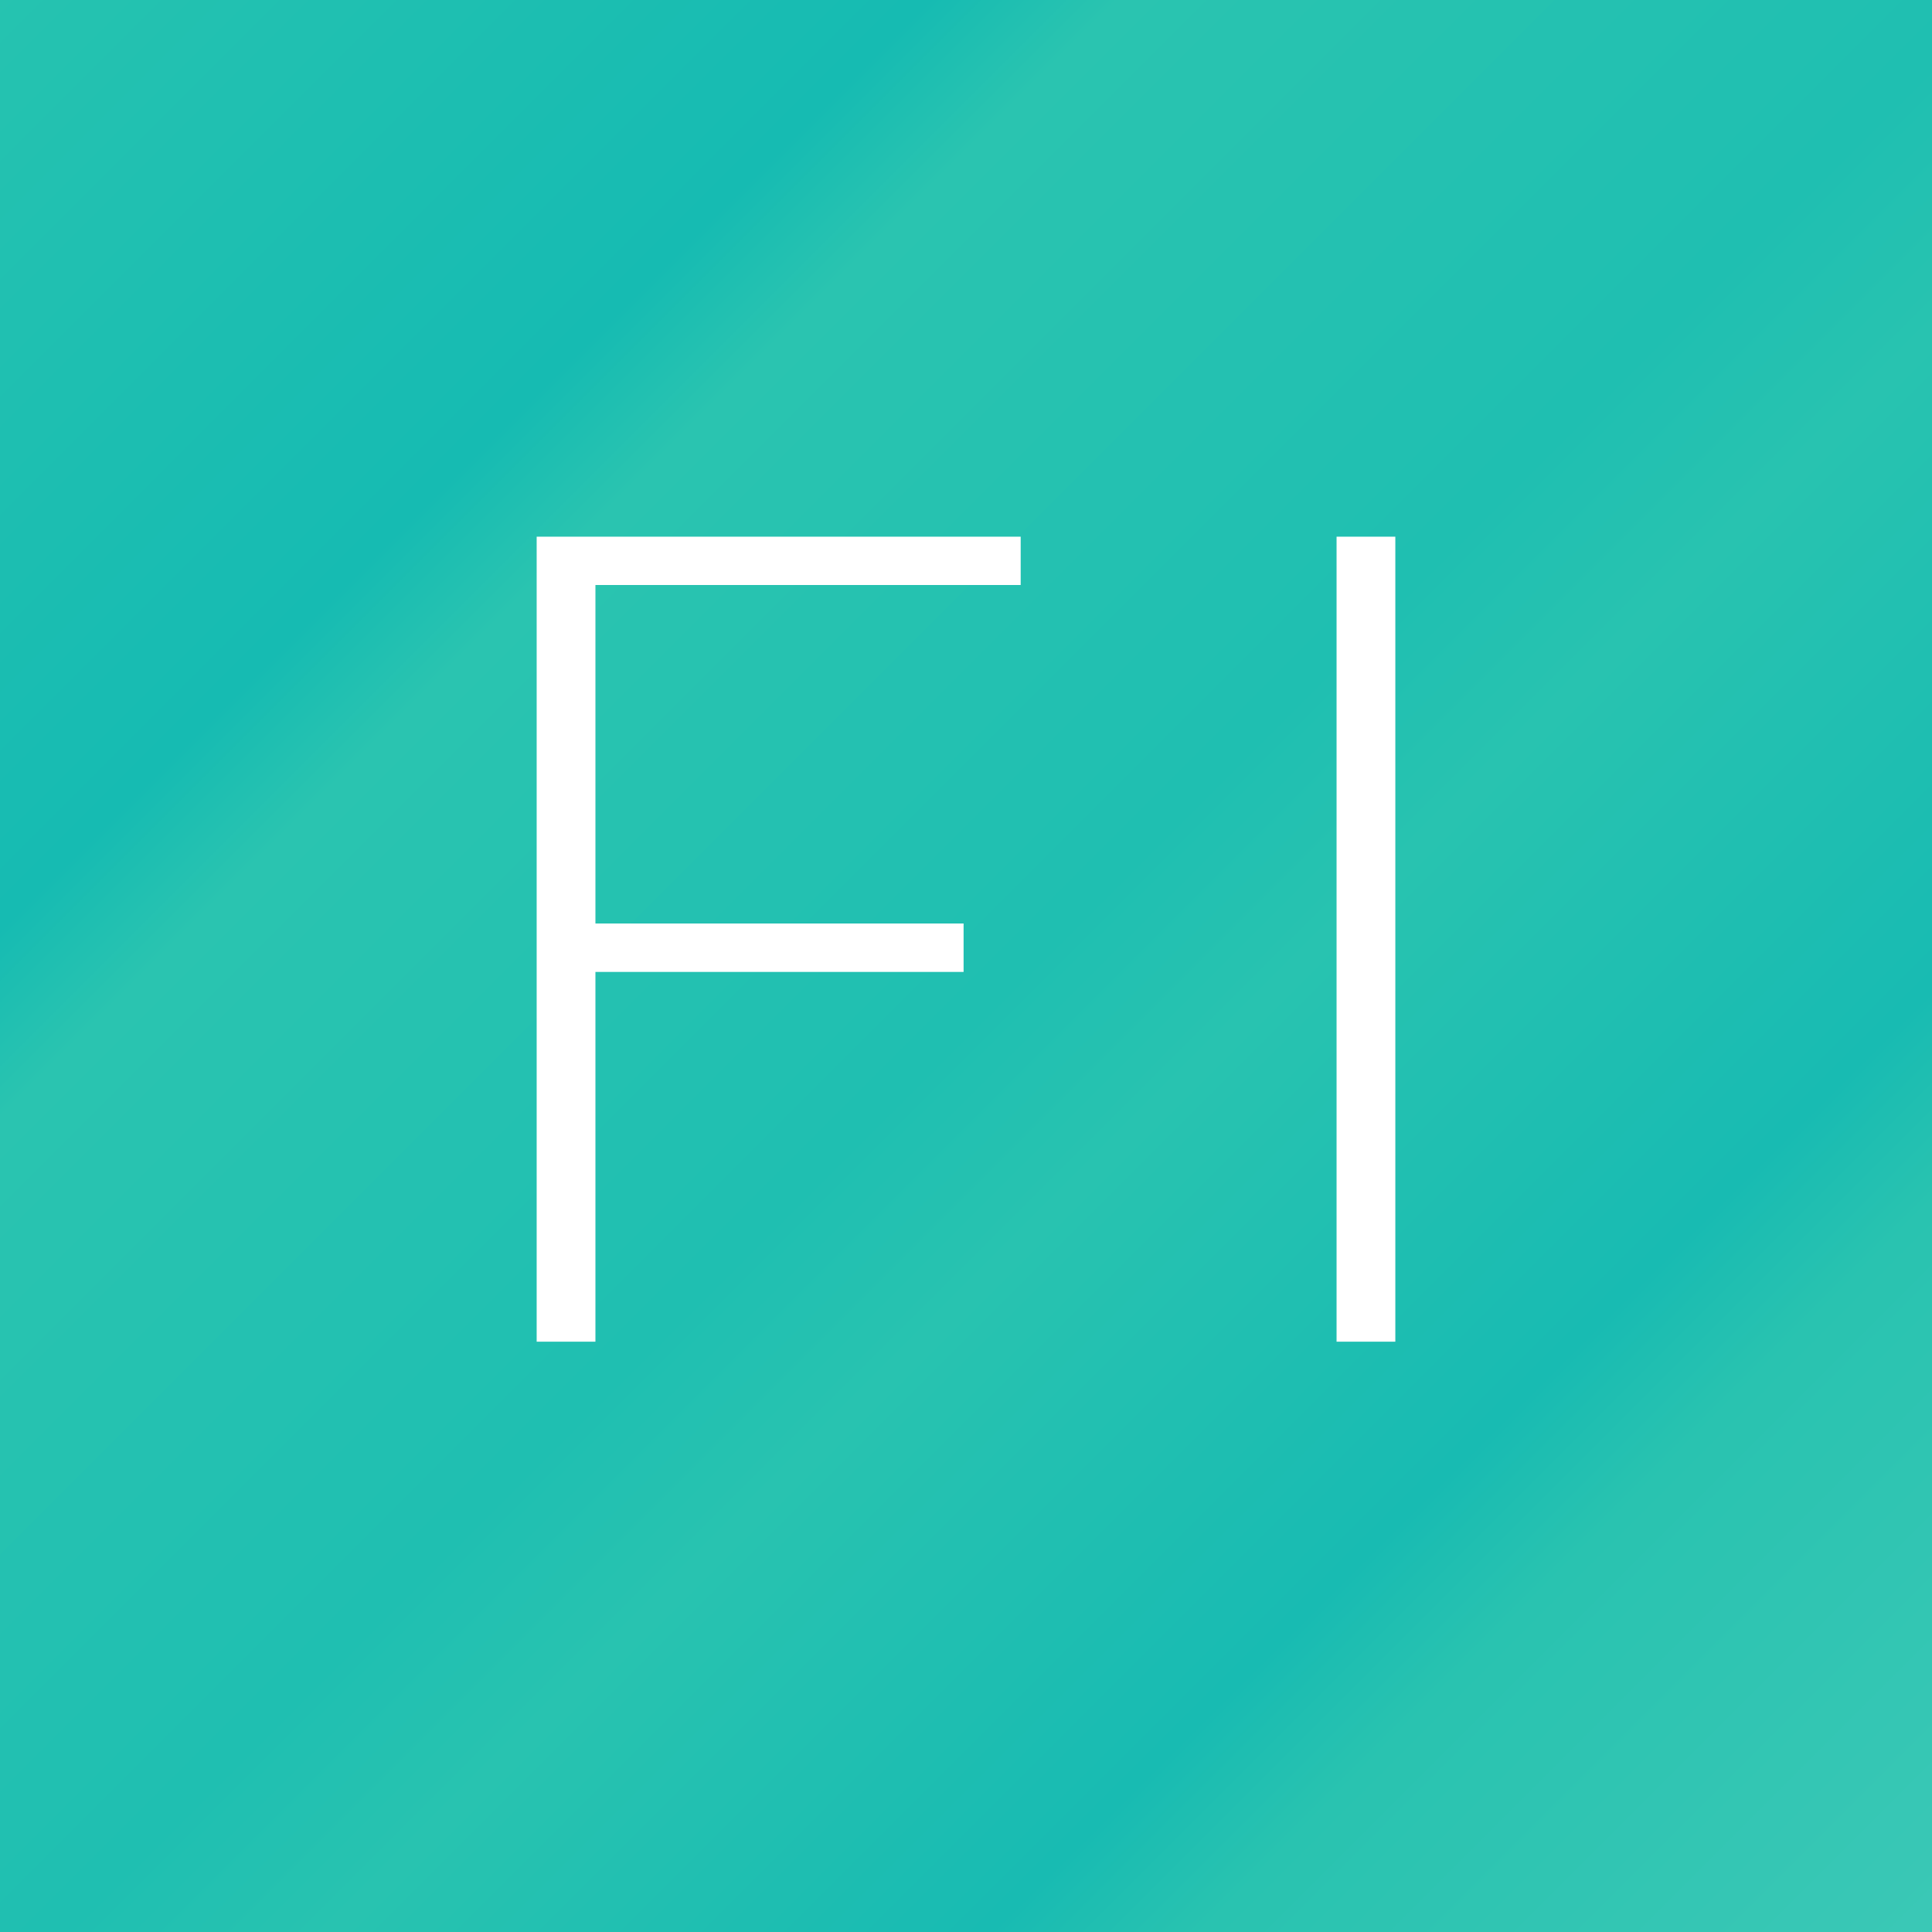
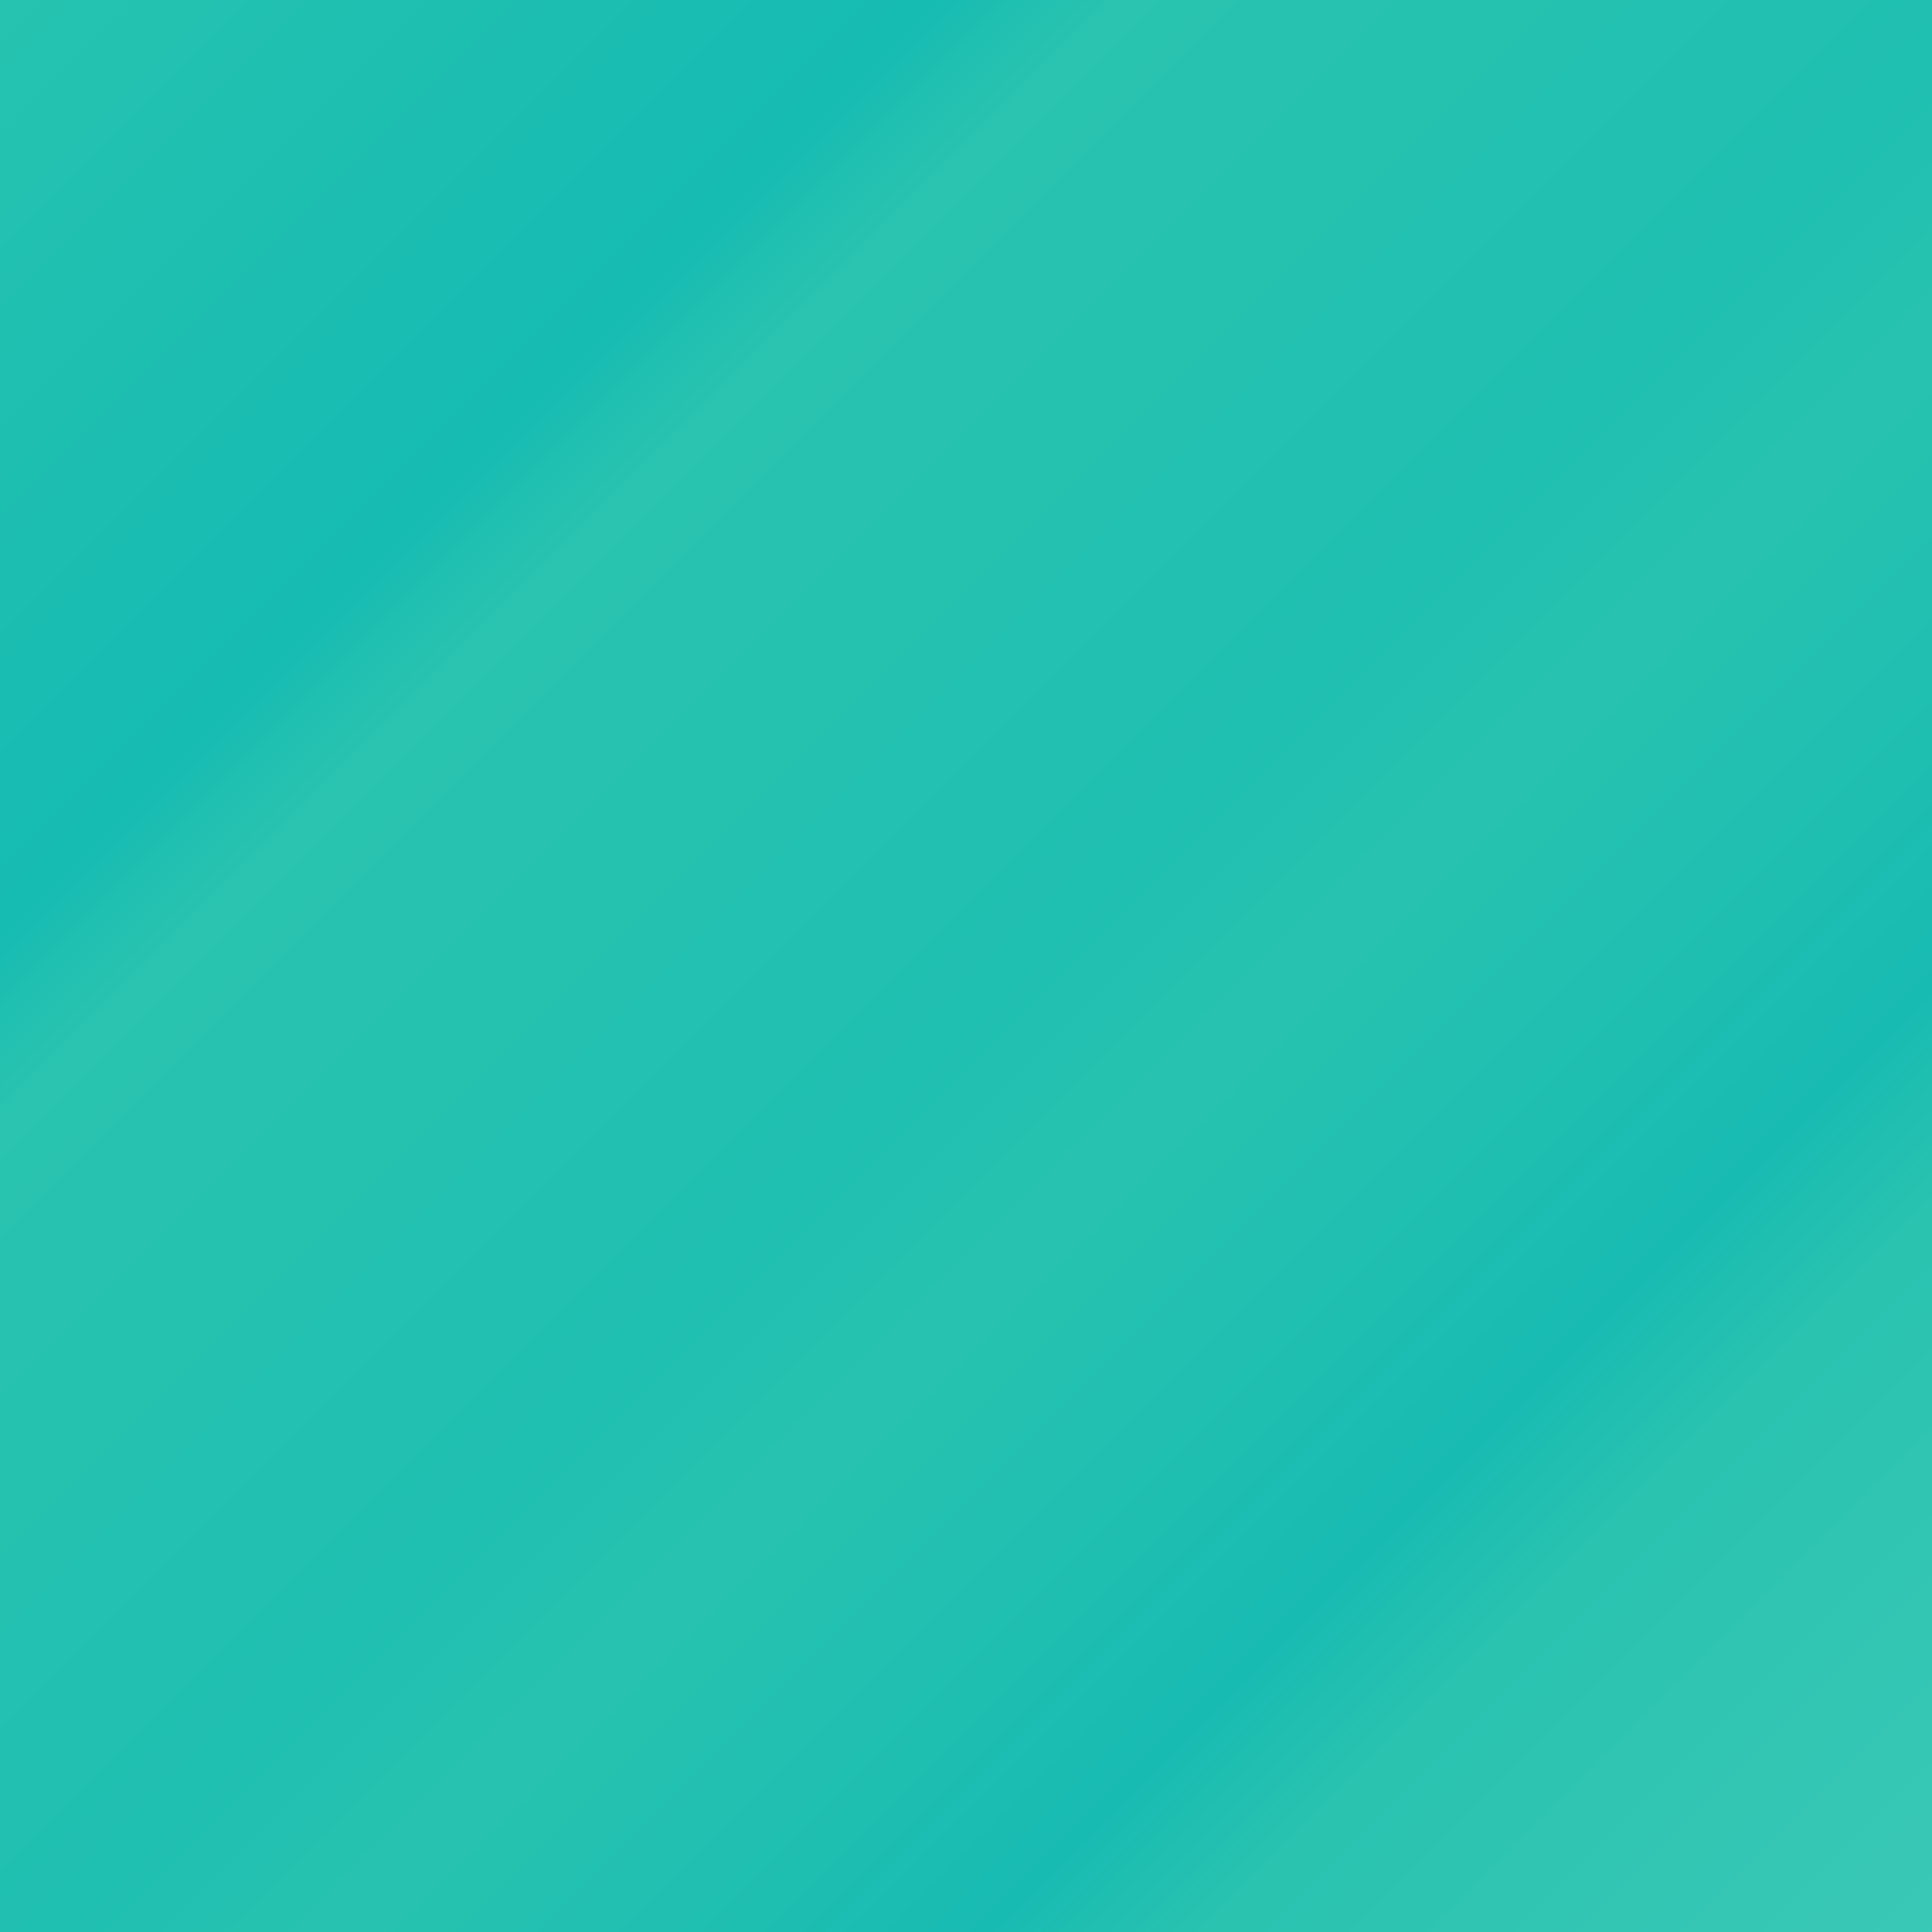
<svg xmlns="http://www.w3.org/2000/svg" width="36" height="36">
  <rect width="100%" height="100%" fill="#333333" stroke="none" />
  <defs>
    <linearGradient id="a" x1="0%" y1="0%" y2="100%">
      <stop offset="0%" stop-color="#26C3B0" />
      <stop offset="24.232%" stop-color="#16BBB2" />
      <stop offset="29.153%" stop-color="#2AC4B0" />
      <stop offset="51.477%" stop-color="#1FBFB1" />
      <stop offset="58.521%" stop-color="#28C3B0" />
      <stop offset="75.385%" stop-color="#18BBB2" />
      <stop offset="80.869%" stop-color="#29C3B0" />
      <stop offset="100%" stop-color="#3BC8B6" />
    </linearGradient>
  </defs>
  <g fill="none" fill-rule="evenodd">
    <path fill="url(#a)" d="M0 0h36v36H0z" />
-     <path fill="#FFF" fill-rule="nonzero" d="M19.019 10v.901h-7.924v6.307h6.86v.902h-6.86V25H10V10h9.019zM26 25h-1.095V10H26v15z" />
  </g>
</svg>